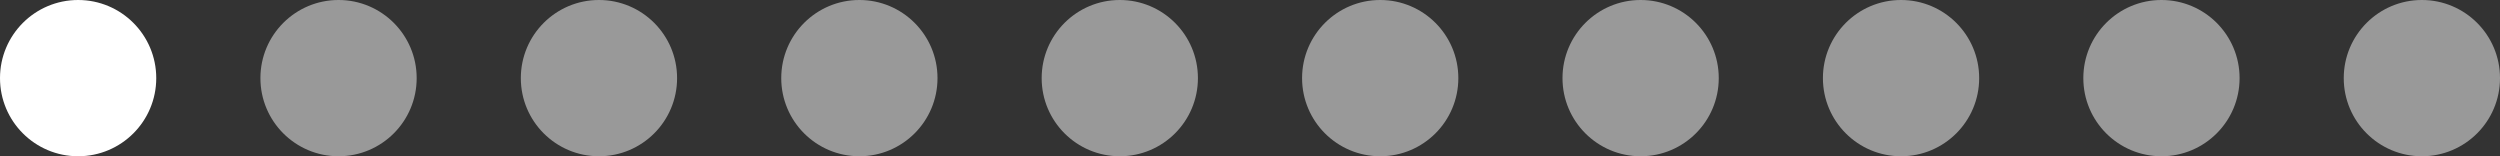
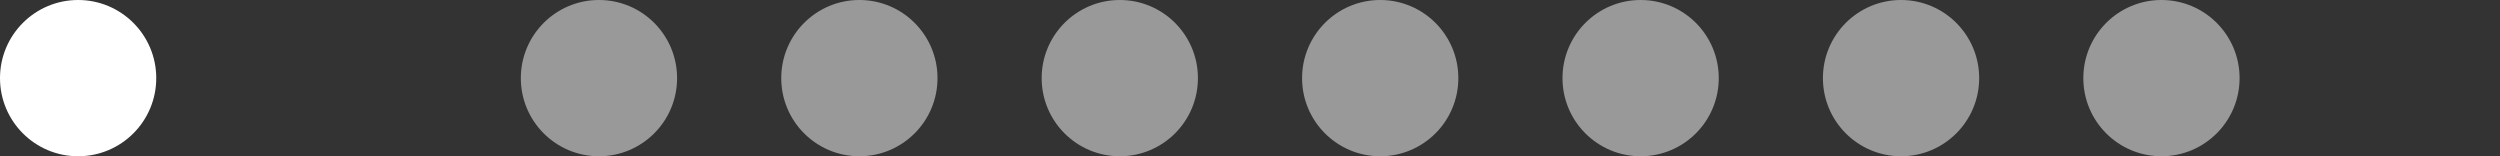
<svg xmlns="http://www.w3.org/2000/svg" xml:space="preserve" width="240mm" height="15mm" version="1.1" style="shape-rendering:geometricPrecision; text-rendering:geometricPrecision; image-rendering:optimizeQuality; fill-rule:evenodd; clip-rule:evenodd" viewBox="0 0 20940.99 1308.81">
  <rect x="0" y="0" width="20940.99" height="1308.81" fill="#333333" stroke="none" />
  <defs>
    <style type="text/css">
   
    .fil0 {fill:white}
    .fil1 {fill:white;fill-opacity:0.502}
   
  </style>
  </defs>
  <g id="Ebene_x0020_1">
    <circle class="fil0" cx="654.41" cy="654.41" r="654.41" />
-     <path class="fil1" d="M2835.76 0c361.42,0 654.41,292.99 654.41,654.41 0,361.42 -292.99,654.41 -654.41,654.41 -361.42,0 -654.41,-292.99 -654.41,-654.41 0,-361.42 292.99,-654.41 654.41,-654.41z" />
    <path class="fil1" d="M5017.11 0c361.42,0 654.41,292.99 654.41,654.41 0,361.42 -292.99,654.41 -654.41,654.41 -361.42,0 -654.41,-292.99 -654.41,-654.41 0,-361.42 292.99,-654.41 654.41,-654.41z" />
    <path class="fil1" d="M7198.47 0c361.42,0 654.41,292.99 654.41,654.41 0,361.42 -292.99,654.41 -654.41,654.41 -361.42,0 -654.41,-292.99 -654.41,-654.41 0,-361.42 292.99,-654.41 654.41,-654.41z" />
    <path class="fil1" d="M9379.82 0c361.42,0 654.41,292.99 654.41,654.41 0,361.42 -292.99,654.41 -654.41,654.41 -361.42,0 -654.41,-292.99 -654.41,-654.41 0,-361.42 292.99,-654.41 654.41,-654.41z" />
    <path class="fil1" d="M11561.17 0c361.42,0 654.41,292.99 654.41,654.41 0,361.42 -292.99,654.41 -654.41,654.41 -361.42,0 -654.41,-292.99 -654.41,-654.41 0,-361.42 292.99,-654.41 654.41,-654.41z" />
    <path class="fil1" d="M13742.53 0c361.42,0 654.41,292.99 654.41,654.41 0,361.42 -292.99,654.41 -654.41,654.41 -361.42,0 -654.41,-292.99 -654.41,-654.41 0,-361.42 292.99,-654.41 654.41,-654.41z" />
    <path class="fil1" d="M15923.88 0c361.42,0 654.41,292.99 654.41,654.41 0,361.42 -292.99,654.41 -654.41,654.41 -361.42,0 -654.41,-292.99 -654.41,-654.41 0,-361.42 292.99,-654.41 654.41,-654.41z" />
    <path class="fil1" d="M18105.23 0c361.42,0 654.41,292.99 654.41,654.41 0,361.42 -292.99,654.41 -654.41,654.41 -361.42,0 -654.41,-292.99 -654.41,-654.41 0,-361.42 292.99,-654.41 654.41,-654.41z" />
-     <path class="fil1" d="M20286.59 0c361.42,0 654.41,292.99 654.41,654.41 0,361.42 -292.99,654.41 -654.41,654.41 -361.42,0 -654.41,-292.99 -654.41,-654.41 0,-361.42 292.99,-654.41 654.41,-654.41z" />
  </g>
</svg>